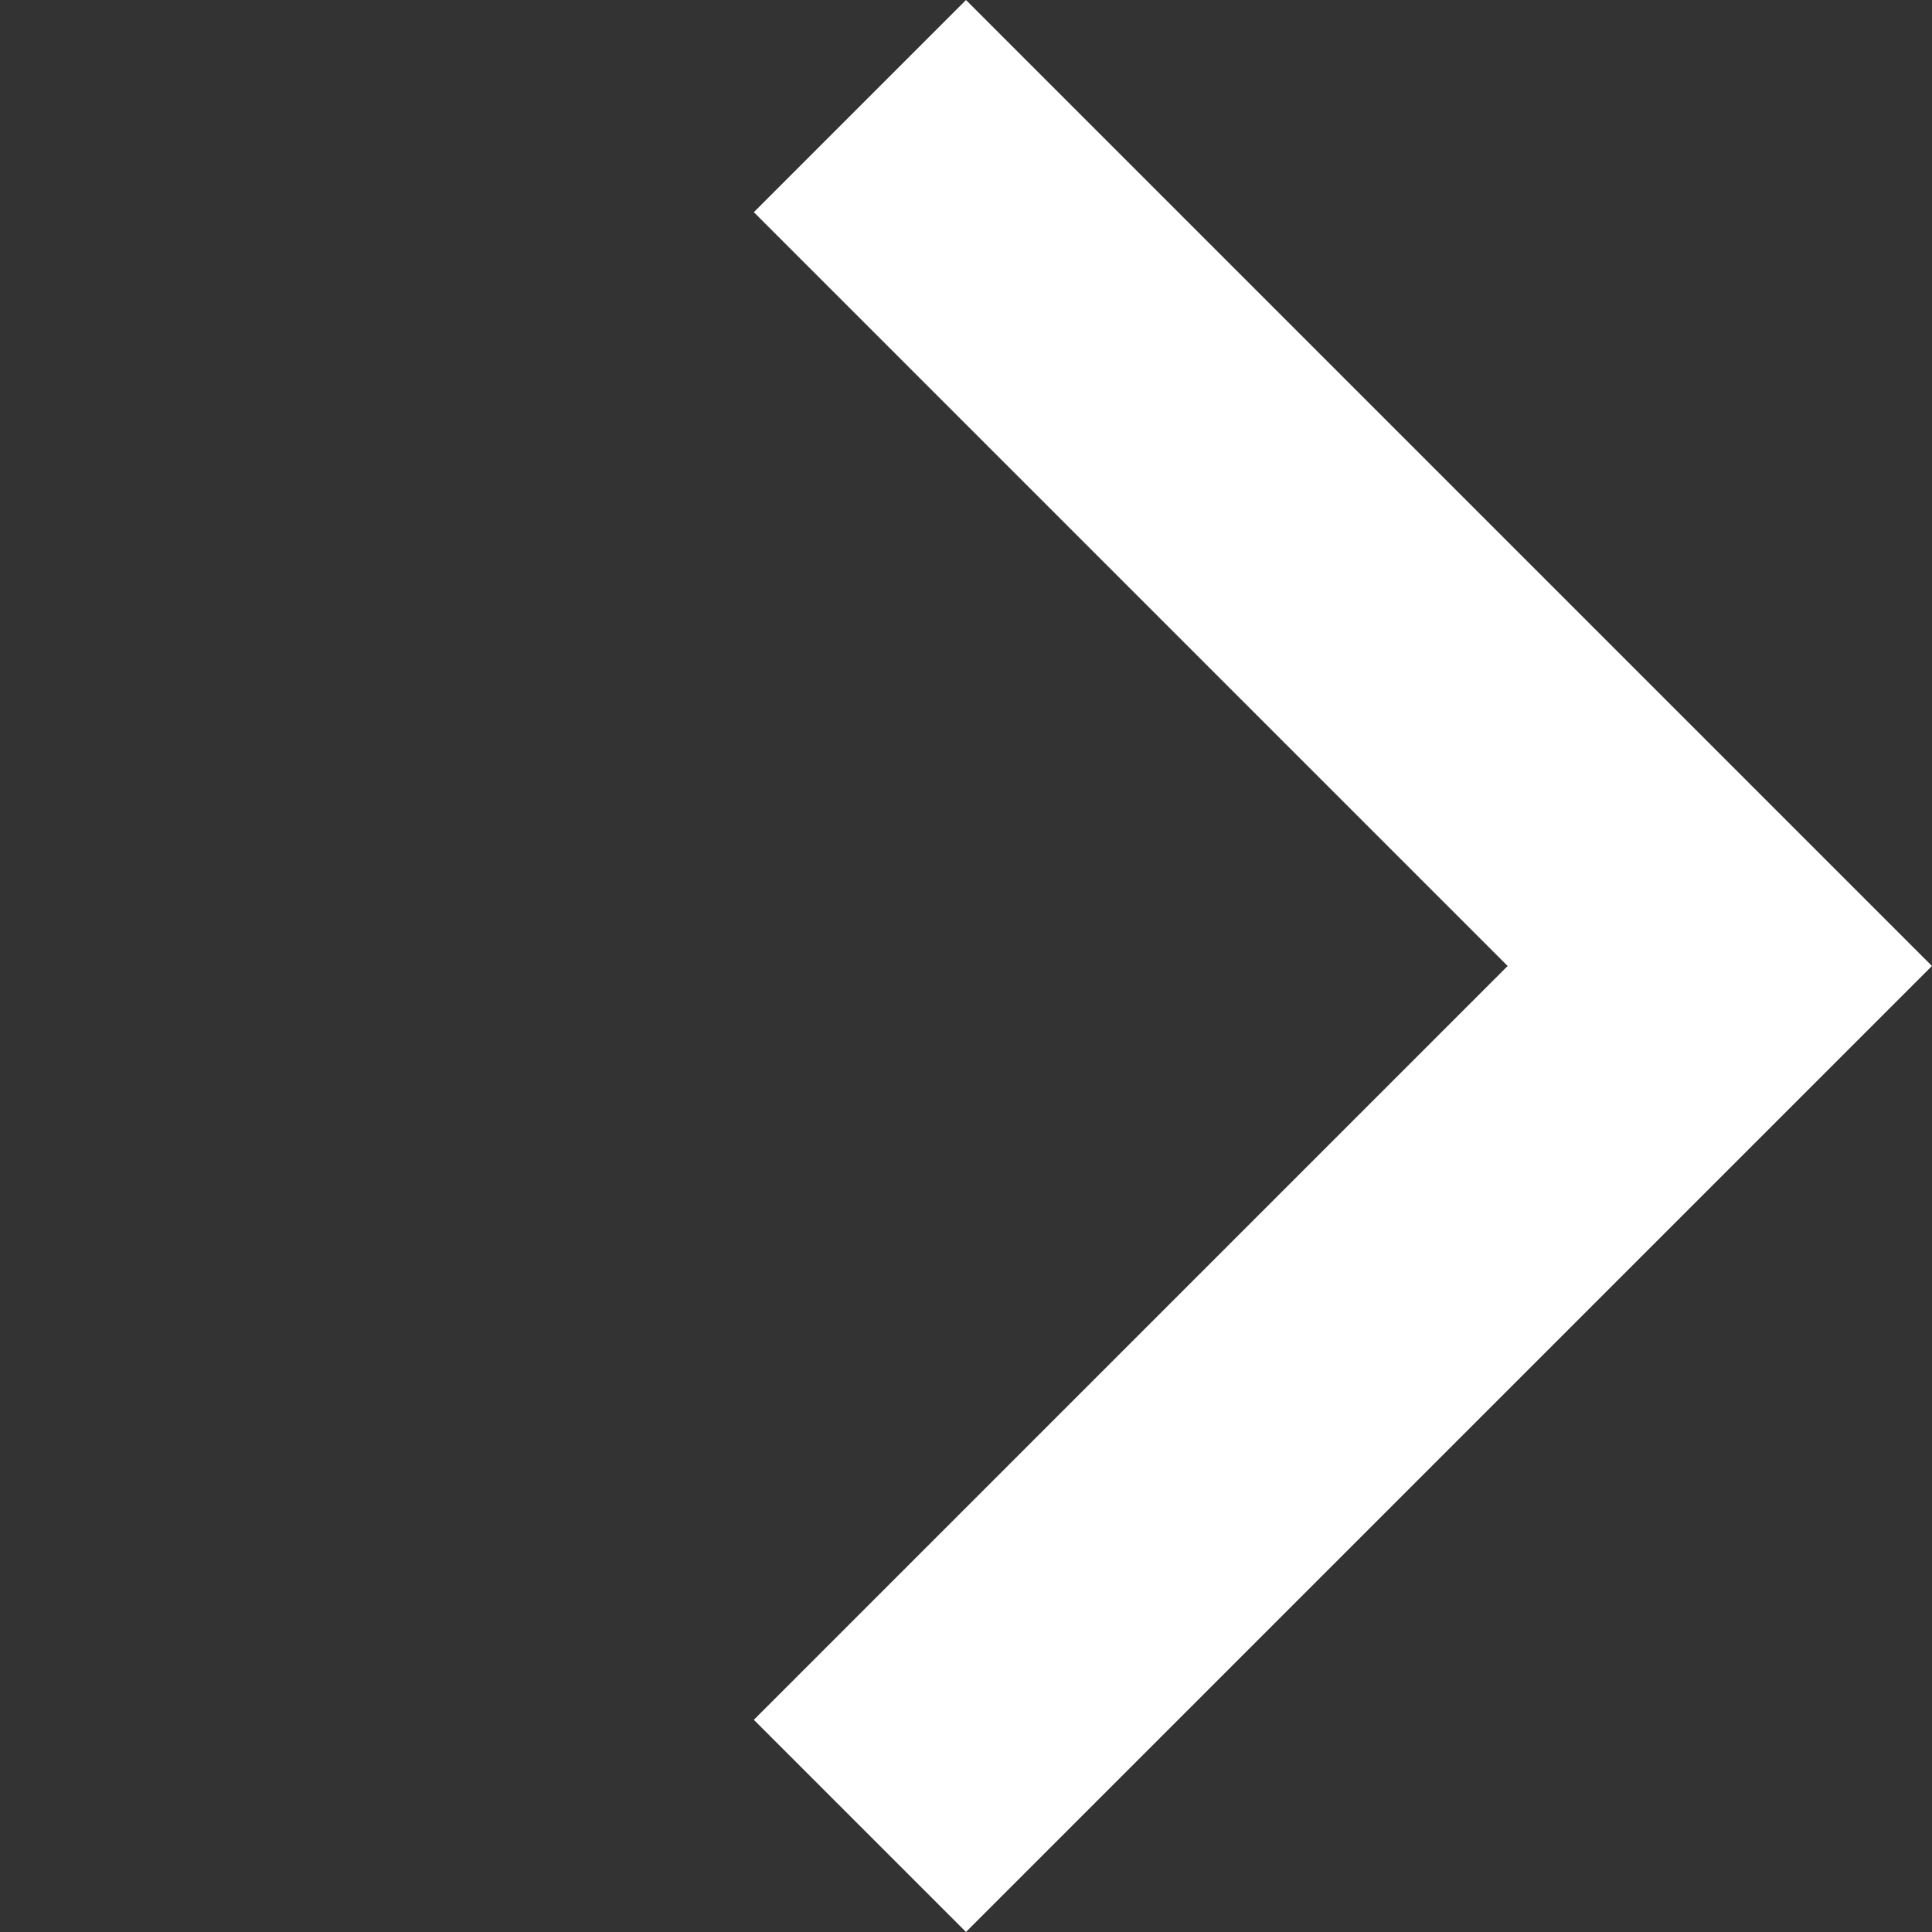
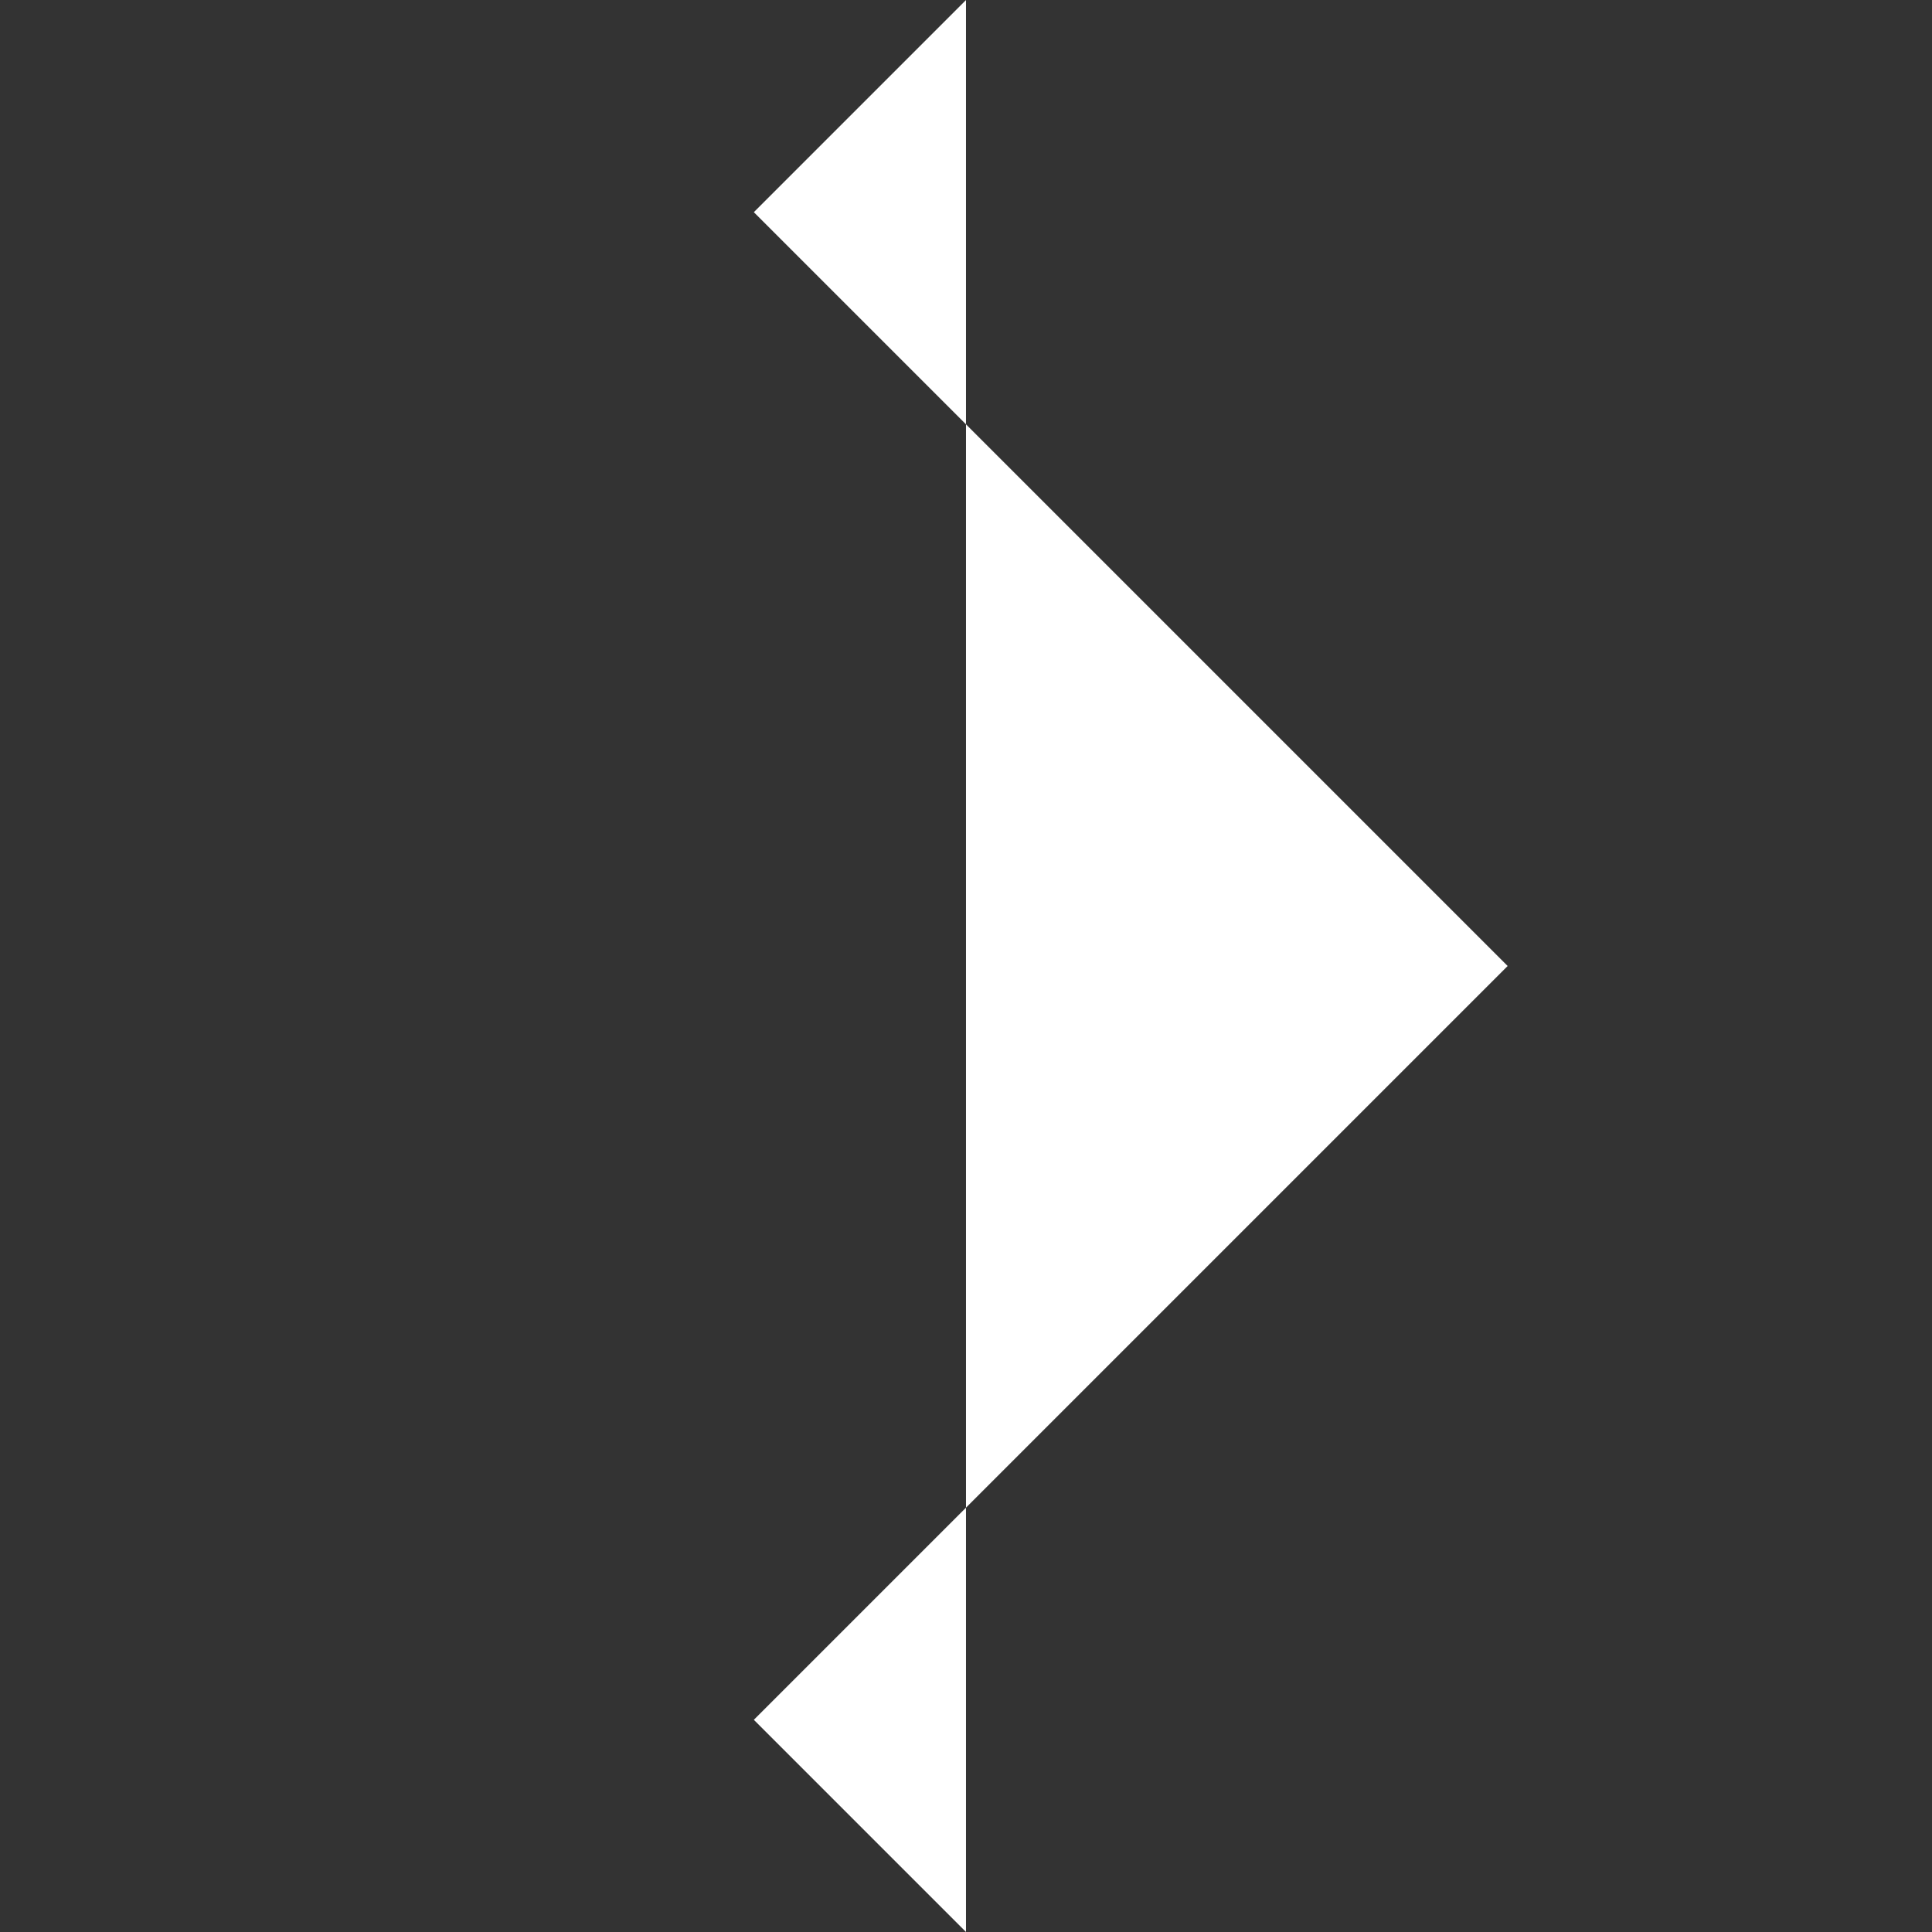
<svg xmlns="http://www.w3.org/2000/svg" width="25.758" height="25.758" viewBox="0 0 25.758 25.758">
  <rect x="0" y="0" width="25.758" height="25.758" fill="#333333" stroke="none" />
-   <path id="パス_385" data-name="パス 385" d="M1180.592-637.078h-4v-14.213h-14.213v-4h18.213Z" transform="translate(-1272.408 -358.565) rotate(45)" fill="#fff" />
+   <path id="パス_385" data-name="パス 385" d="M1180.592-637.078h-4v-14.213h-14.213v-4Z" transform="translate(-1272.408 -358.565) rotate(45)" fill="#fff" />
</svg>